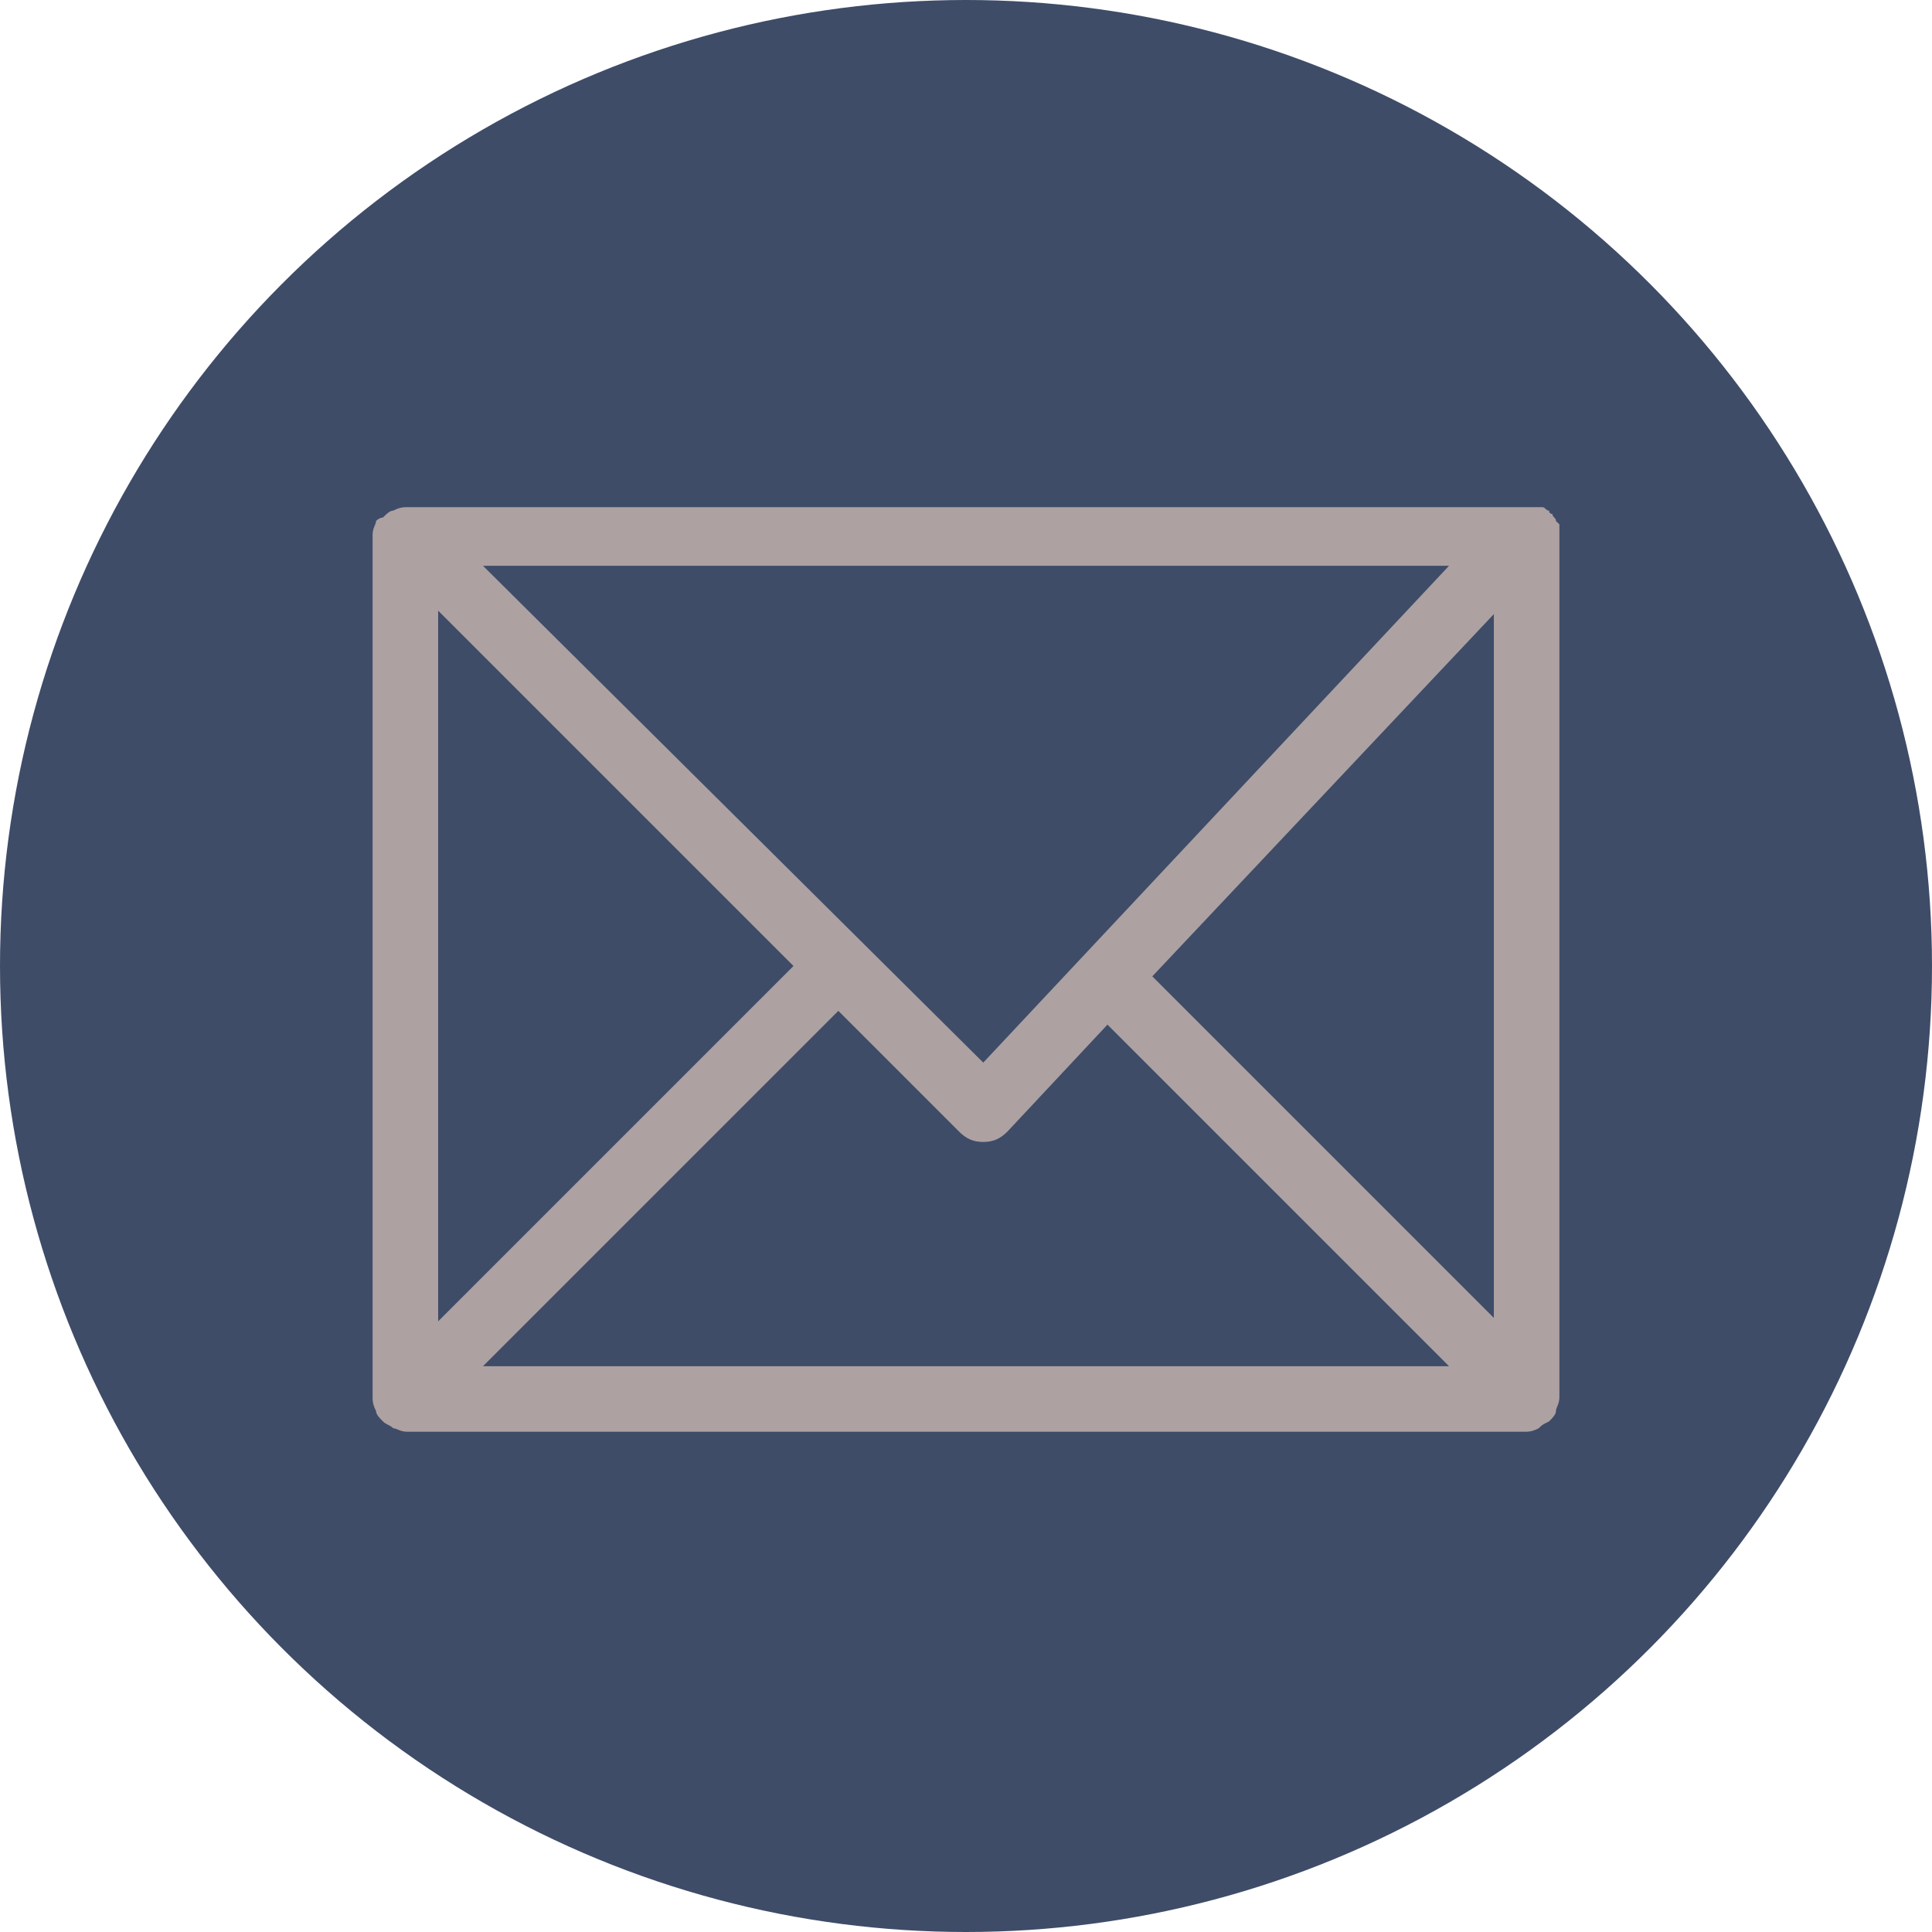
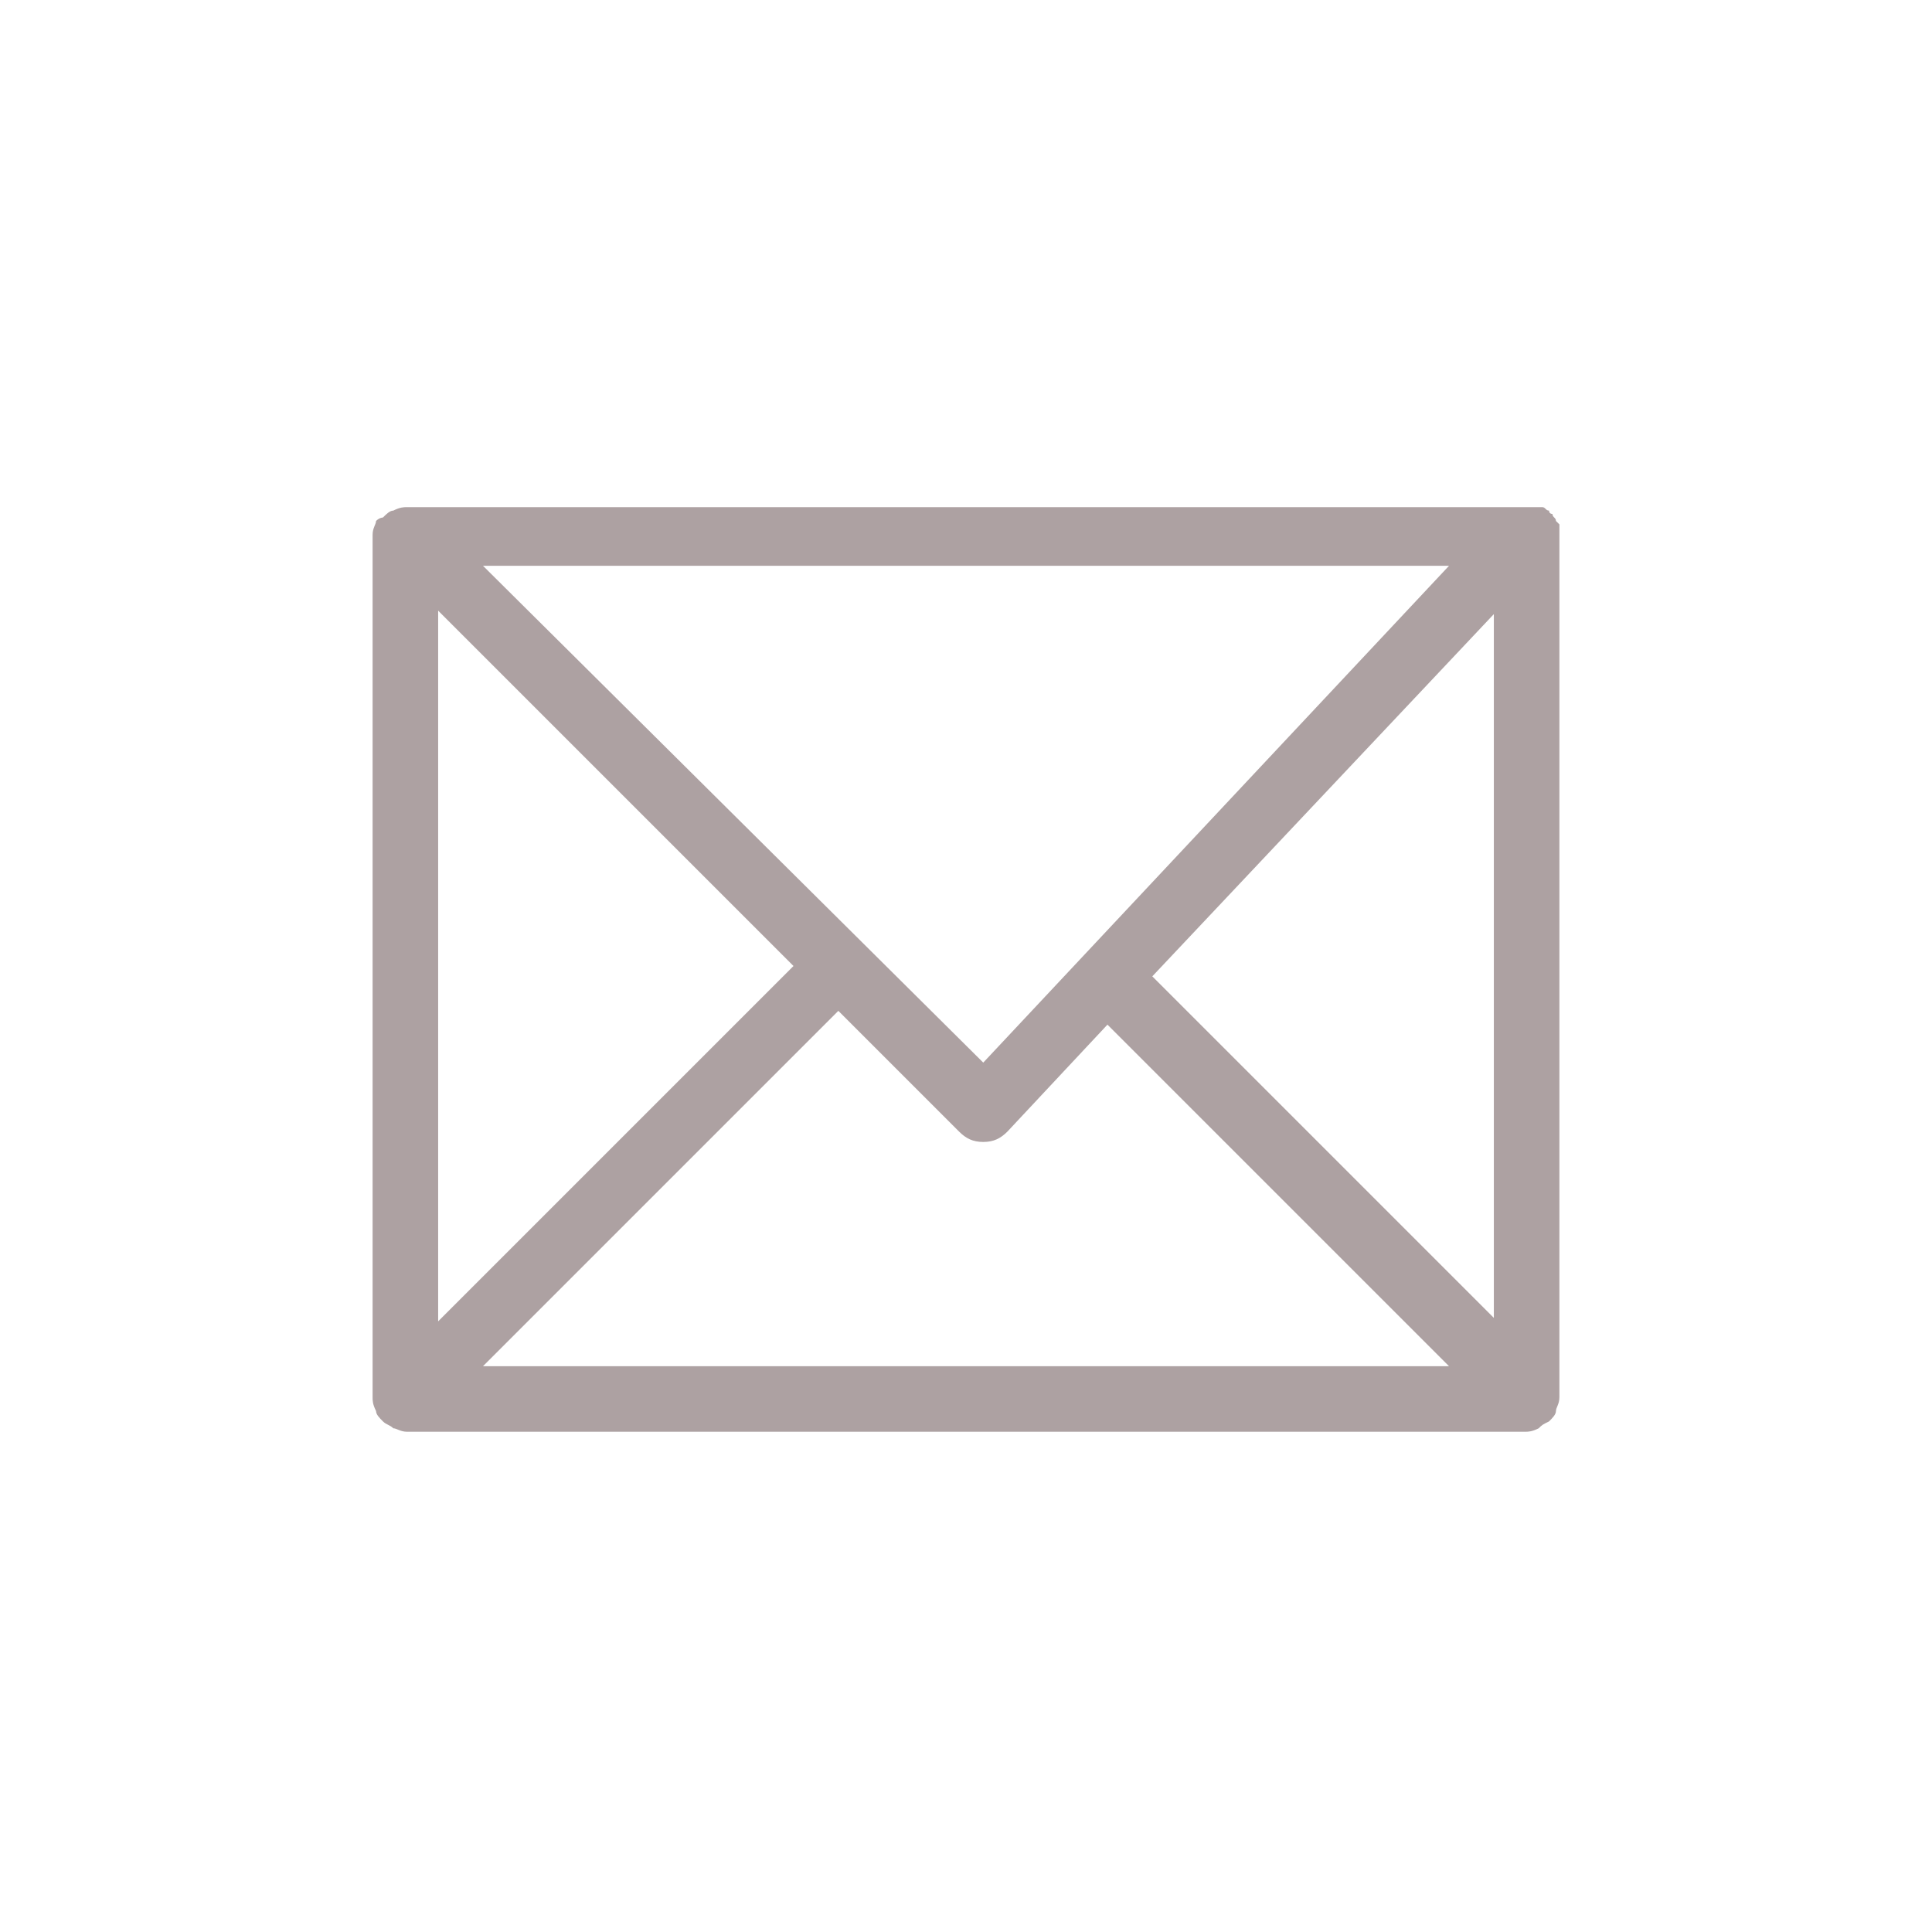
<svg xmlns="http://www.w3.org/2000/svg" version="1.1" id="Capa_1" x="0px" y="0px" viewBox="0 0 56 56" style="enable-background:new 0 0 56 56;" xml:space="preserve">
  <style type="text/css">
	.st0{fill:#3E4C68;}
	.st1{fill:#ADA1A2;}
</style>
-   <circle class="st0" cx="28" cy="28" r="28" />
-   <path class="st1" d="M44.9,41.2C44.9,41.1,44.9,41.1,44.9,41.2c0.1-0.1,0.2-0.2,0.2-0.3c0-0.1,0.1-0.2,0.1-0.4v-25c0,0,0,0,0,0  c0-0.1,0-0.2,0-0.2c0,0,0-0.1,0-0.1c0,0-0.1-0.1-0.1-0.1c0-0.1-0.1-0.1-0.1-0.2c0,0,0,0,0,0c0,0-0.1,0-0.1-0.1  c-0.1,0-0.1-0.1-0.2-0.1c-0.1,0-0.1,0-0.2,0c0,0-0.1,0-0.1,0h0c0,0,0,0,0,0H11.8c-0.1,0-0.2,0-0.4,0.1c-0.1,0-0.2,0.1-0.3,0.2  c0,0,0,0,0,0c0,0,0,0,0,0C11.1,15,11,15,10.9,15.1c0,0.1-0.1,0.2-0.1,0.4v25c0,0.1,0,0.2,0.1,0.4c0,0.1,0.1,0.2,0.2,0.3c0,0,0,0,0,0  c0,0,0,0,0,0c0.1,0.1,0.2,0.1,0.3,0.2c0.1,0,0.2,0.1,0.4,0.1h32.4c0.1,0,0.2,0,0.4-0.1C44.7,41.3,44.7,41.3,44.9,41.2  C44.8,41.2,44.9,41.2,44.9,41.2z M28.5,30.8L14,16.4h28L28.5,30.8z M23,28L12.7,38.3V17.7L23,28z M24.3,29.3l3.5,3.5  c0.2,0.2,0.4,0.3,0.7,0.3c0,0,0,0,0,0c0.3,0,0.5-0.1,0.7-0.3l2.9-3.1l9.9,9.9H14L24.3,29.3z M33.4,28.3l9.9-10.5v20.4L33.4,28.3z" />
+   <path class="st1" d="M44.9,41.2C44.9,41.1,44.9,41.1,44.9,41.2c0.1-0.1,0.2-0.2,0.2-0.3c0-0.1,0.1-0.2,0.1-0.4v-25c0,0,0,0,0,0  c0-0.1,0-0.2,0-0.2c0,0,0-0.1,0-0.1c0,0-0.1-0.1-0.1-0.1c0-0.1-0.1-0.1-0.1-0.2c0,0,0,0,0,0c0,0-0.1,0-0.1-0.1  c-0.1,0-0.1-0.1-0.2-0.1c-0.1,0-0.1,0-0.2,0c0,0-0.1,0-0.1,0h0c0,0,0,0,0,0H11.8c-0.1,0-0.2,0-0.4,0.1c-0.1,0-0.2,0.1-0.3,0.2  c0,0,0,0,0,0c0,0,0,0,0,0C11.1,15,11,15,10.9,15.1c0,0.1-0.1,0.2-0.1,0.4v25c0,0.1,0,0.2,0.1,0.4c0,0.1,0.1,0.2,0.2,0.3c0,0,0,0,0,0  c0,0,0,0,0,0c0.1,0.1,0.2,0.1,0.3,0.2c0.1,0,0.2,0.1,0.4,0.1h32.4c0.1,0,0.2,0,0.4-0.1C44.7,41.3,44.7,41.3,44.9,41.2  z M28.5,30.8L14,16.4h28L28.5,30.8z M23,28L12.7,38.3V17.7L23,28z M24.3,29.3l3.5,3.5  c0.2,0.2,0.4,0.3,0.7,0.3c0,0,0,0,0,0c0.3,0,0.5-0.1,0.7-0.3l2.9-3.1l9.9,9.9H14L24.3,29.3z M33.4,28.3l9.9-10.5v20.4L33.4,28.3z" />
</svg>